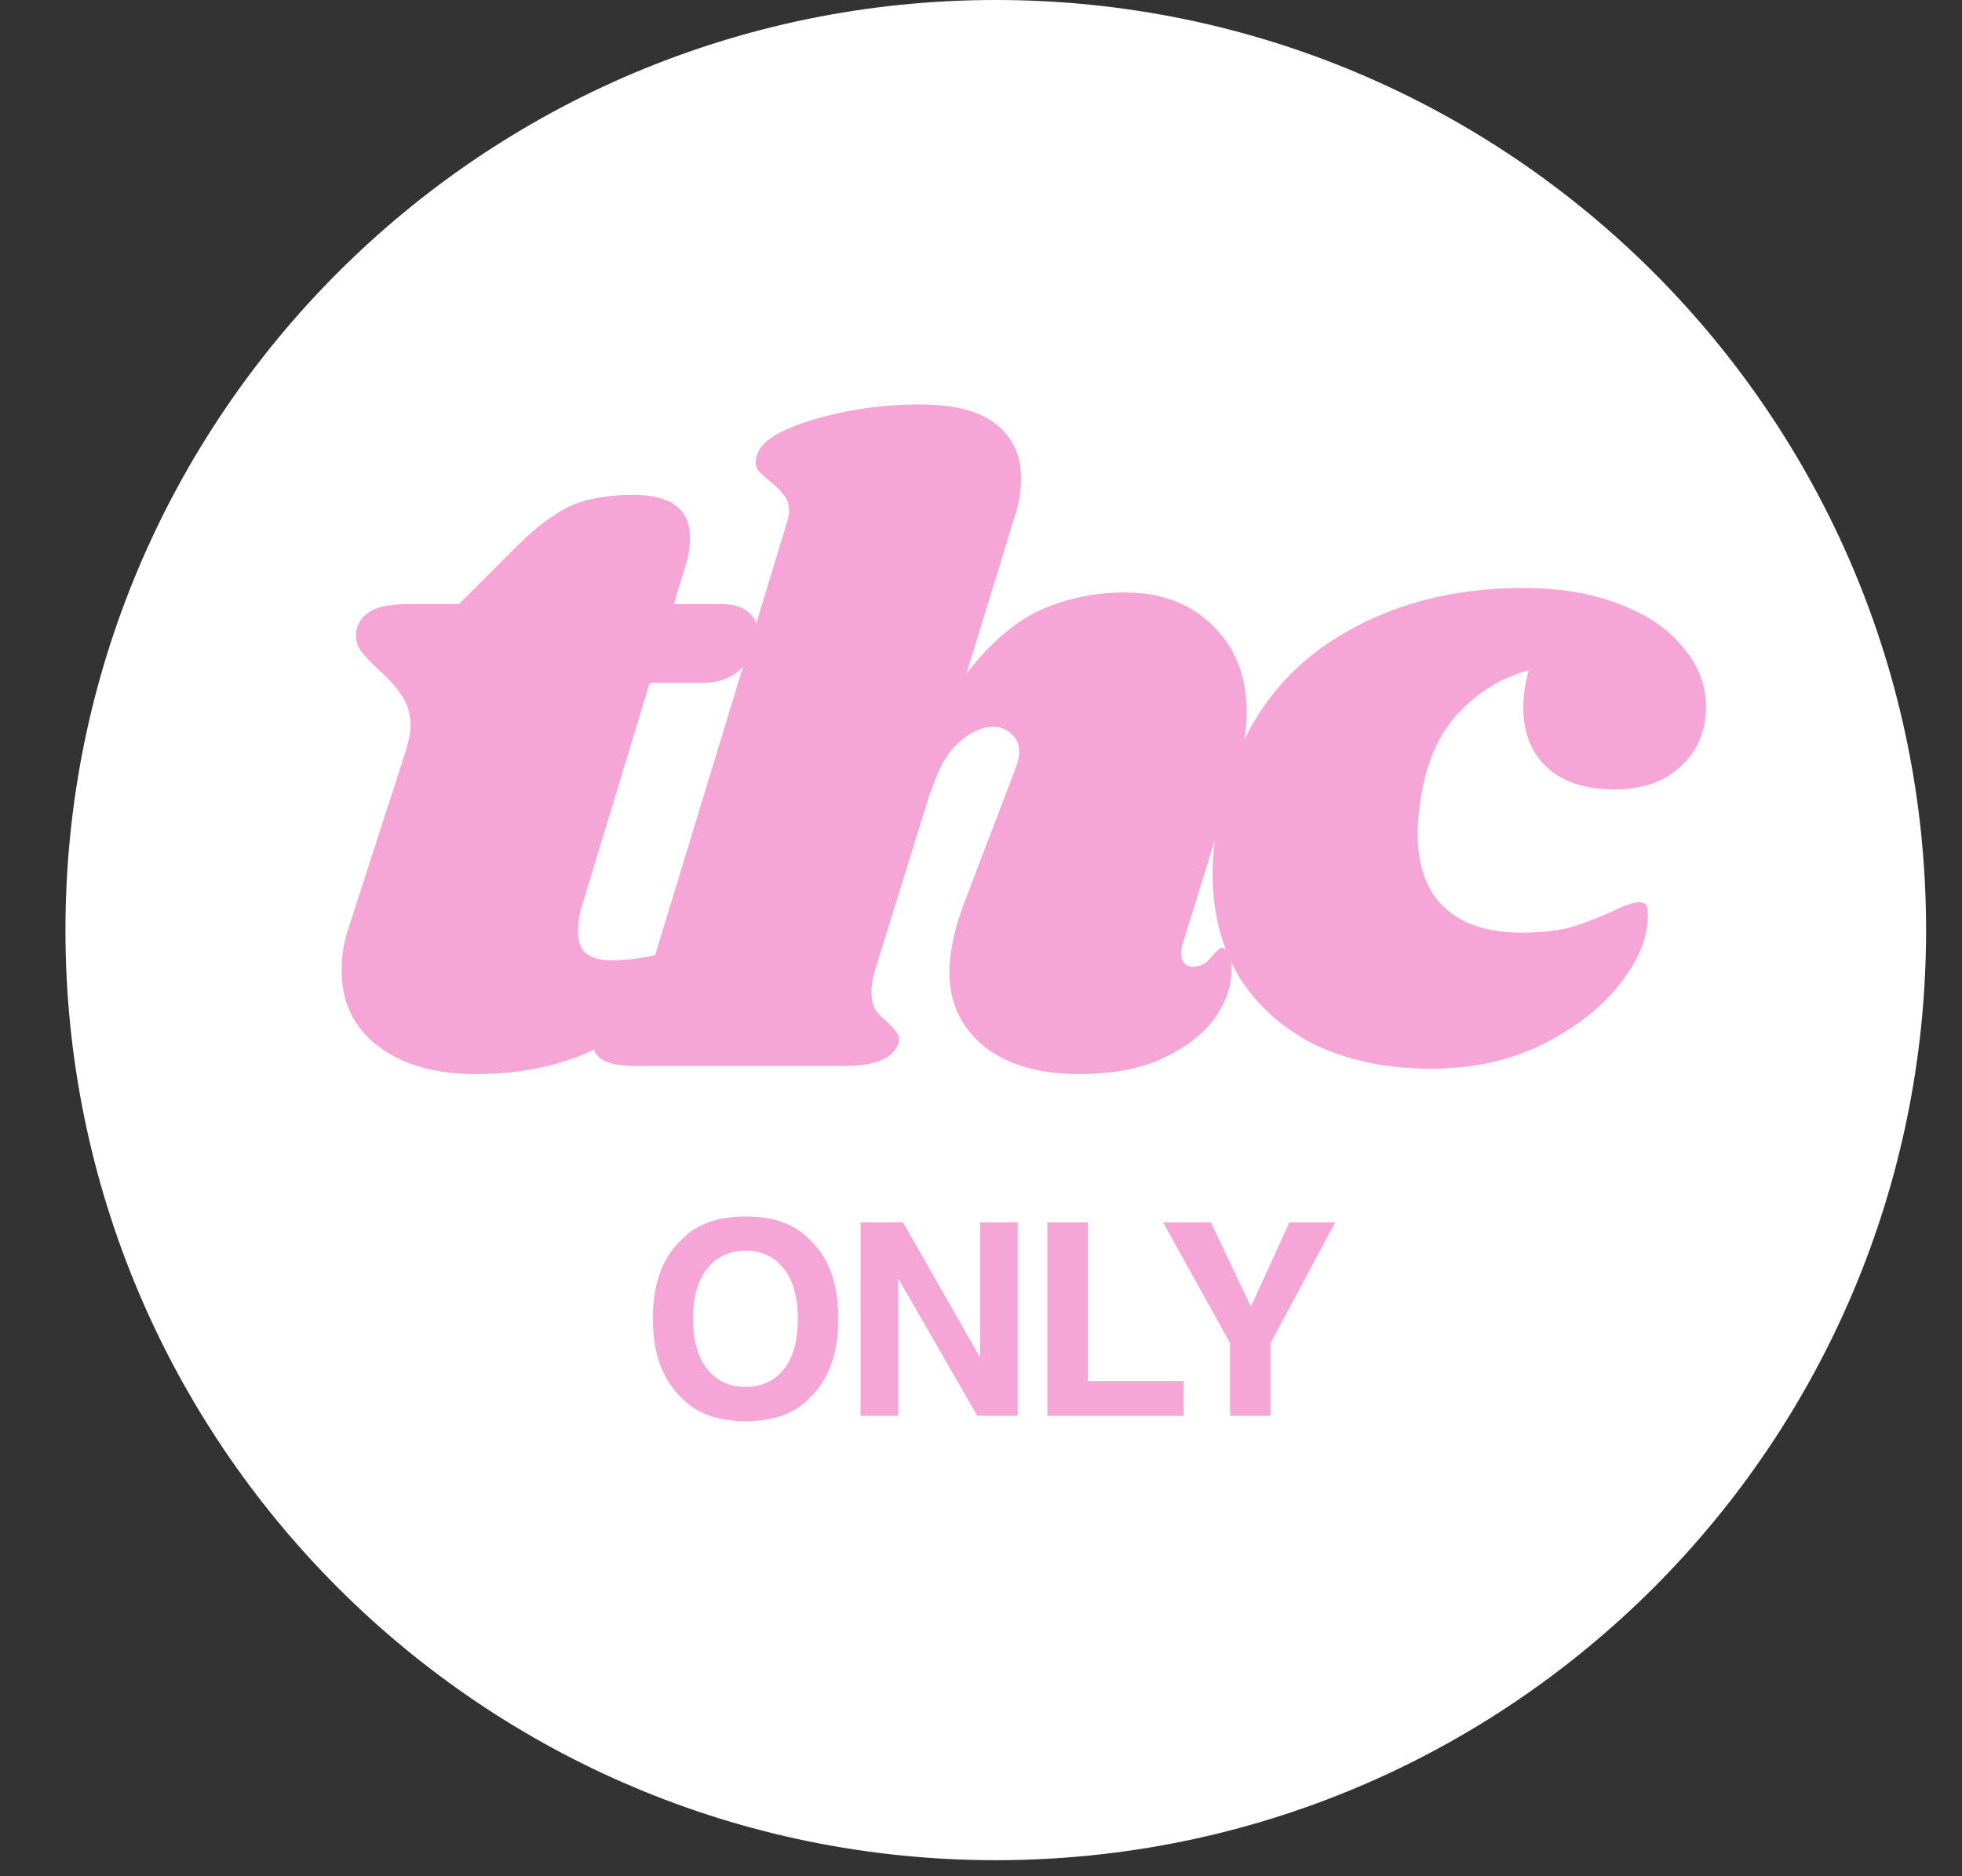
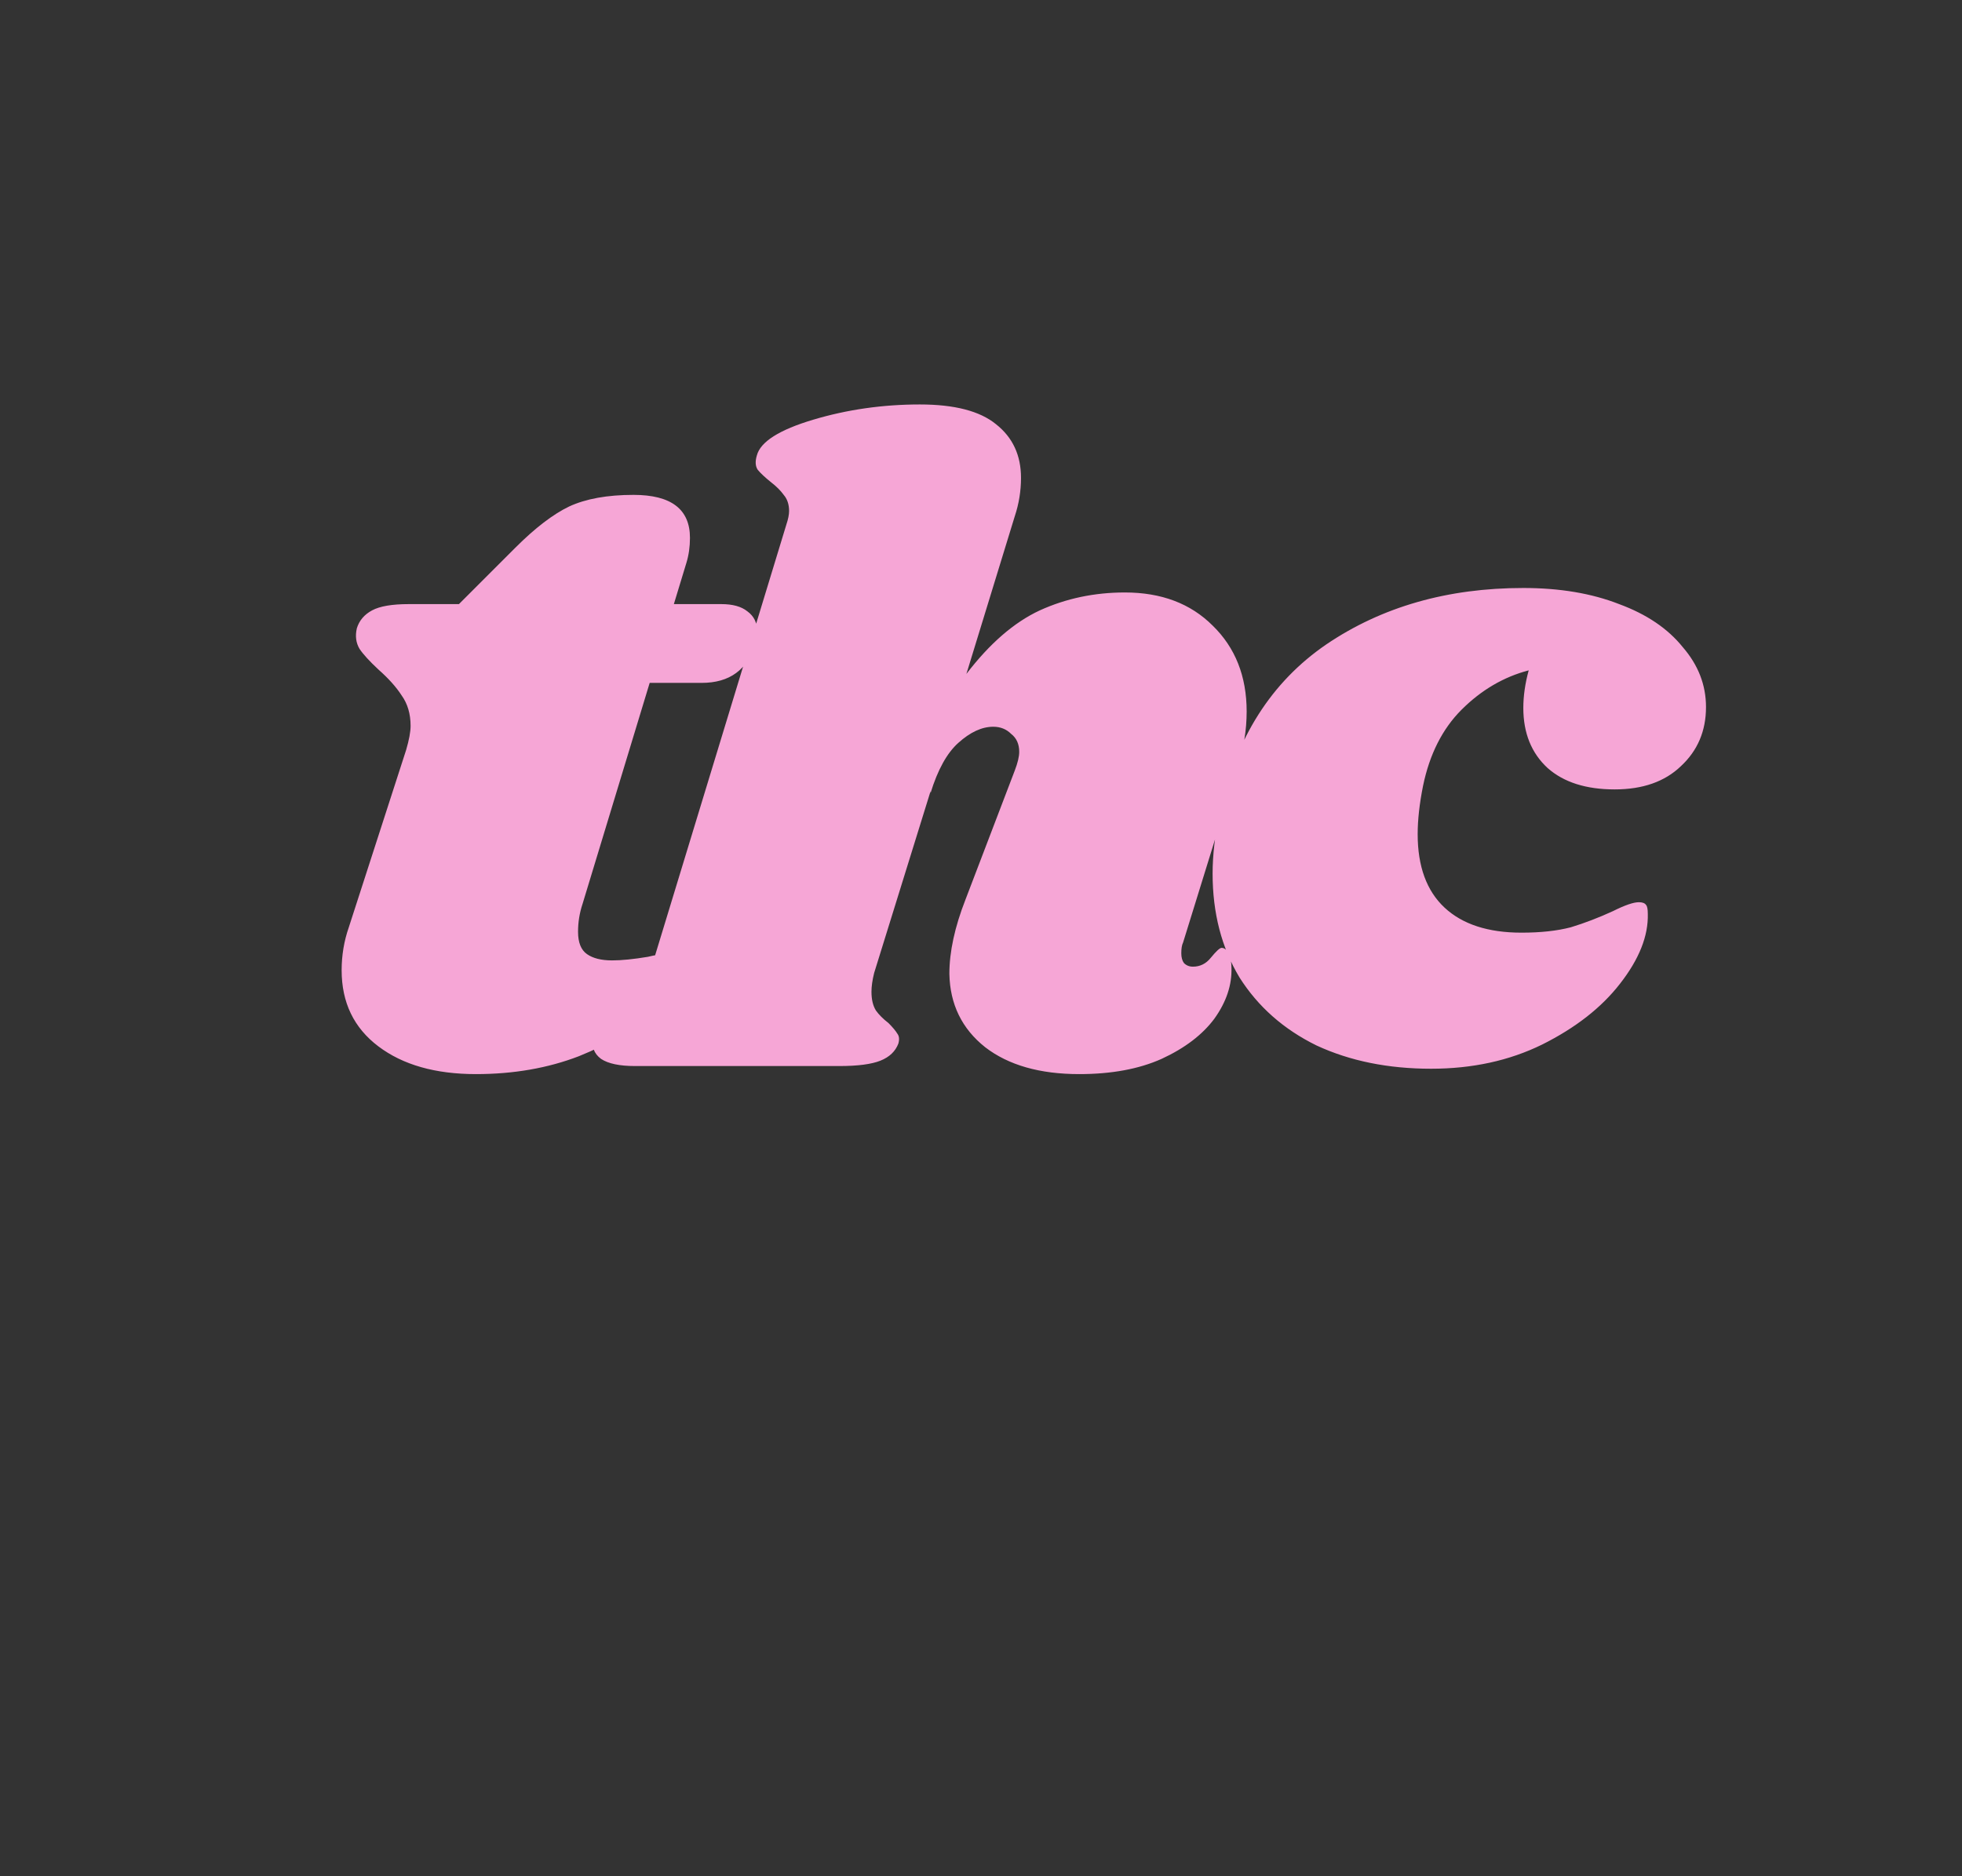
<svg xmlns="http://www.w3.org/2000/svg" fill="none" viewBox="0 0 92 88" height="88" width="92">
  <rect x="0" y="0" width="92" height="88" fill="#333333" stroke="none" />
  <g clip-path="url(#clip0_2002_3867)">
-     <path fill="white" d="M3.069 43.623C3.069 67.716 22.6 87.247 46.693 87.247C70.785 87.247 90.316 67.716 90.316 43.623C90.316 19.531 70.785 -0 46.693 -0C22.6 -0 3.069 19.531 3.069 43.623Z" />
+     <path fill="white" d="M3.069 43.623C3.069 67.716 22.6 87.247 46.693 87.247C70.785 87.247 90.316 67.716 90.316 43.623C90.316 19.531 70.785 -0 46.693 -0C22.6 -0 3.069 19.531 3.069 43.623" />
  </g>
-   <path fill="#F6A6D6" d="M34.965 66.656C33.668 66.656 32.677 66.303 31.992 65.598C31.073 64.732 30.613 63.484 30.613 61.856C30.613 60.194 31.073 58.947 31.992 58.114C32.677 57.408 33.668 57.055 34.965 57.055C36.261 57.055 37.252 57.408 37.937 58.114C38.852 58.947 39.31 60.194 39.31 61.856C39.31 63.484 38.852 64.732 37.937 65.598C37.252 66.303 36.261 66.656 34.965 66.656ZM36.755 64.219C37.194 63.665 37.414 62.877 37.414 61.856C37.414 60.838 37.193 60.052 36.749 59.498C36.31 58.94 35.715 58.661 34.965 58.661C34.214 58.661 33.615 58.938 33.167 59.492C32.72 60.046 32.497 60.834 32.497 61.856C32.497 62.877 32.72 63.665 33.167 64.219C33.615 64.773 34.214 65.05 34.965 65.05C35.715 65.05 36.312 64.773 36.755 64.219ZM47.72 66.404H45.825L42.12 59.96V66.404H40.353V57.332H42.341L45.954 63.665V57.332H47.72V66.404ZM49.114 57.332H51.01V64.773H55.503V66.404H49.114V57.332ZM62.609 57.332L59.575 62.994V66.404H57.679V62.994L54.54 57.332H56.774L58.657 61.283L60.461 57.332H62.609Z" />
  <path fill="#F6A6D6" d="M33.823 28.334C34.355 28.334 34.761 28.446 35.041 28.67C35.349 28.893 35.503 29.201 35.503 29.593C35.503 29.705 35.475 29.901 35.419 30.181C35.055 31.413 34.215 32.029 32.899 32.029H30.464L27.315 42.4C27.175 42.82 27.105 43.254 27.105 43.702C27.105 44.206 27.245 44.555 27.525 44.751C27.805 44.947 28.197 45.045 28.7 45.045C29.148 45.045 29.708 44.989 30.38 44.877C30.716 44.793 31.01 44.751 31.262 44.751C31.458 44.751 31.598 44.821 31.682 44.961C31.794 45.073 31.849 45.227 31.849 45.423C31.878 45.983 31.458 46.669 30.59 47.481C29.75 48.264 28.602 48.95 27.147 49.538C25.691 50.098 24.081 50.378 22.318 50.378C20.415 50.378 18.889 49.944 17.741 49.076C16.593 48.209 16.02 47.019 16.02 45.507C16.02 44.807 16.132 44.136 16.356 43.492L19.043 35.178C19.183 34.702 19.253 34.324 19.253 34.044C19.253 33.484 19.113 33.008 18.833 32.617C18.581 32.225 18.217 31.819 17.741 31.399C17.321 31.007 17.027 30.685 16.859 30.433C16.692 30.153 16.649 29.831 16.733 29.467C16.845 29.104 17.083 28.823 17.447 28.628C17.811 28.432 18.385 28.334 19.169 28.334H21.52L24.166 25.688C25.089 24.765 25.929 24.121 26.685 23.757C27.469 23.393 28.476 23.211 29.708 23.211C31.472 23.211 32.353 23.883 32.353 25.227C32.353 25.646 32.297 26.038 32.185 26.402L31.598 28.334H33.823ZM55.476 44.206C55.42 44.318 55.392 44.485 55.392 44.709C55.392 44.905 55.434 45.059 55.518 45.171C55.63 45.283 55.77 45.339 55.938 45.339C56.274 45.339 56.554 45.199 56.778 44.919C57.03 44.611 57.198 44.457 57.282 44.457C57.422 44.457 57.534 44.555 57.618 44.751C57.702 44.919 57.744 45.129 57.744 45.381C57.772 46.193 57.506 46.991 56.946 47.775C56.386 48.53 55.56 49.16 54.468 49.664C53.405 50.14 52.117 50.378 50.605 50.378C48.758 50.378 47.288 49.958 46.197 49.118C45.105 48.251 44.545 47.103 44.517 45.675C44.517 44.639 44.769 43.478 45.273 42.19L47.582 36.144C47.722 35.78 47.792 35.486 47.792 35.262C47.792 34.898 47.666 34.618 47.414 34.422C47.19 34.198 46.91 34.086 46.575 34.086C46.043 34.086 45.497 34.338 44.937 34.842C44.405 35.318 43.971 36.102 43.635 37.193V37.109L40.99 45.633C40.906 45.969 40.864 46.263 40.864 46.515C40.864 46.879 40.934 47.173 41.074 47.397C41.214 47.593 41.41 47.789 41.662 47.984C41.858 48.181 41.998 48.348 42.082 48.488C42.166 48.6 42.18 48.754 42.124 48.95C41.984 49.314 41.704 49.58 41.284 49.748C40.864 49.916 40.22 50 39.352 50H29.779C29.051 50 28.519 49.888 28.183 49.664C27.847 49.412 27.735 49.09 27.847 48.698C27.959 48.362 28.253 48.069 28.729 47.817C29.149 47.593 29.499 47.327 29.779 47.019C30.059 46.711 30.297 46.221 30.493 45.549L36.875 24.597C36.959 24.345 37.001 24.135 37.001 23.967C37.001 23.659 36.917 23.407 36.749 23.211C36.609 23.015 36.413 22.819 36.161 22.623C35.881 22.399 35.671 22.203 35.531 22.035C35.419 21.867 35.405 21.643 35.489 21.363C35.657 20.72 36.539 20.16 38.135 19.684C39.73 19.208 41.396 18.97 43.131 18.97C44.755 18.97 45.945 19.278 46.7 19.894C47.484 20.51 47.876 21.349 47.876 22.413C47.876 23.029 47.778 23.631 47.582 24.219L45.315 31.609C46.407 30.181 47.554 29.187 48.758 28.628C49.99 28.068 51.319 27.788 52.747 27.788C54.455 27.788 55.826 28.306 56.862 29.341C57.926 30.377 58.457 31.721 58.457 33.372C58.457 34.24 58.318 35.094 58.038 35.934L55.476 44.206ZM71.43 27.578C73.138 27.578 74.636 27.83 75.923 28.334C77.211 28.809 78.205 29.481 78.904 30.349C79.632 31.189 79.996 32.127 79.996 33.162C79.996 34.282 79.604 35.206 78.82 35.934C78.065 36.661 77.029 37.025 75.713 37.025C74.37 37.025 73.32 36.69 72.564 36.018C71.808 35.318 71.43 34.38 71.43 33.204C71.43 32.645 71.514 32.057 71.682 31.441C70.507 31.749 69.457 32.365 68.533 33.288C67.637 34.184 67.035 35.374 66.728 36.857C66.56 37.697 66.476 38.453 66.476 39.125C66.476 40.636 66.896 41.784 67.735 42.568C68.575 43.352 69.779 43.744 71.346 43.744C72.242 43.744 73.012 43.66 73.656 43.492C74.3 43.296 74.957 43.044 75.629 42.736C76.189 42.456 76.595 42.316 76.847 42.316C77.015 42.316 77.127 42.358 77.183 42.442C77.239 42.498 77.267 42.638 77.267 42.862C77.295 43.898 76.861 44.989 75.965 46.137C75.097 47.257 73.88 48.209 72.312 48.992C70.773 49.748 69.037 50.126 67.106 50.126C65.09 50.126 63.298 49.762 61.731 49.034C60.191 48.278 58.988 47.215 58.12 45.843C57.28 44.444 56.86 42.82 56.86 40.972C56.86 40.105 56.972 39.139 57.196 38.075C57.952 34.604 59.617 31.987 62.193 30.223C64.796 28.46 67.875 27.578 71.43 27.578Z" />
  <defs>
    <clipPath id="clip0_2002_3867">
-       <rect transform="translate(91.062) rotate(90)" fill="white" height="90.784" width="87.262" />
-     </clipPath>
+       </clipPath>
  </defs>
</svg>